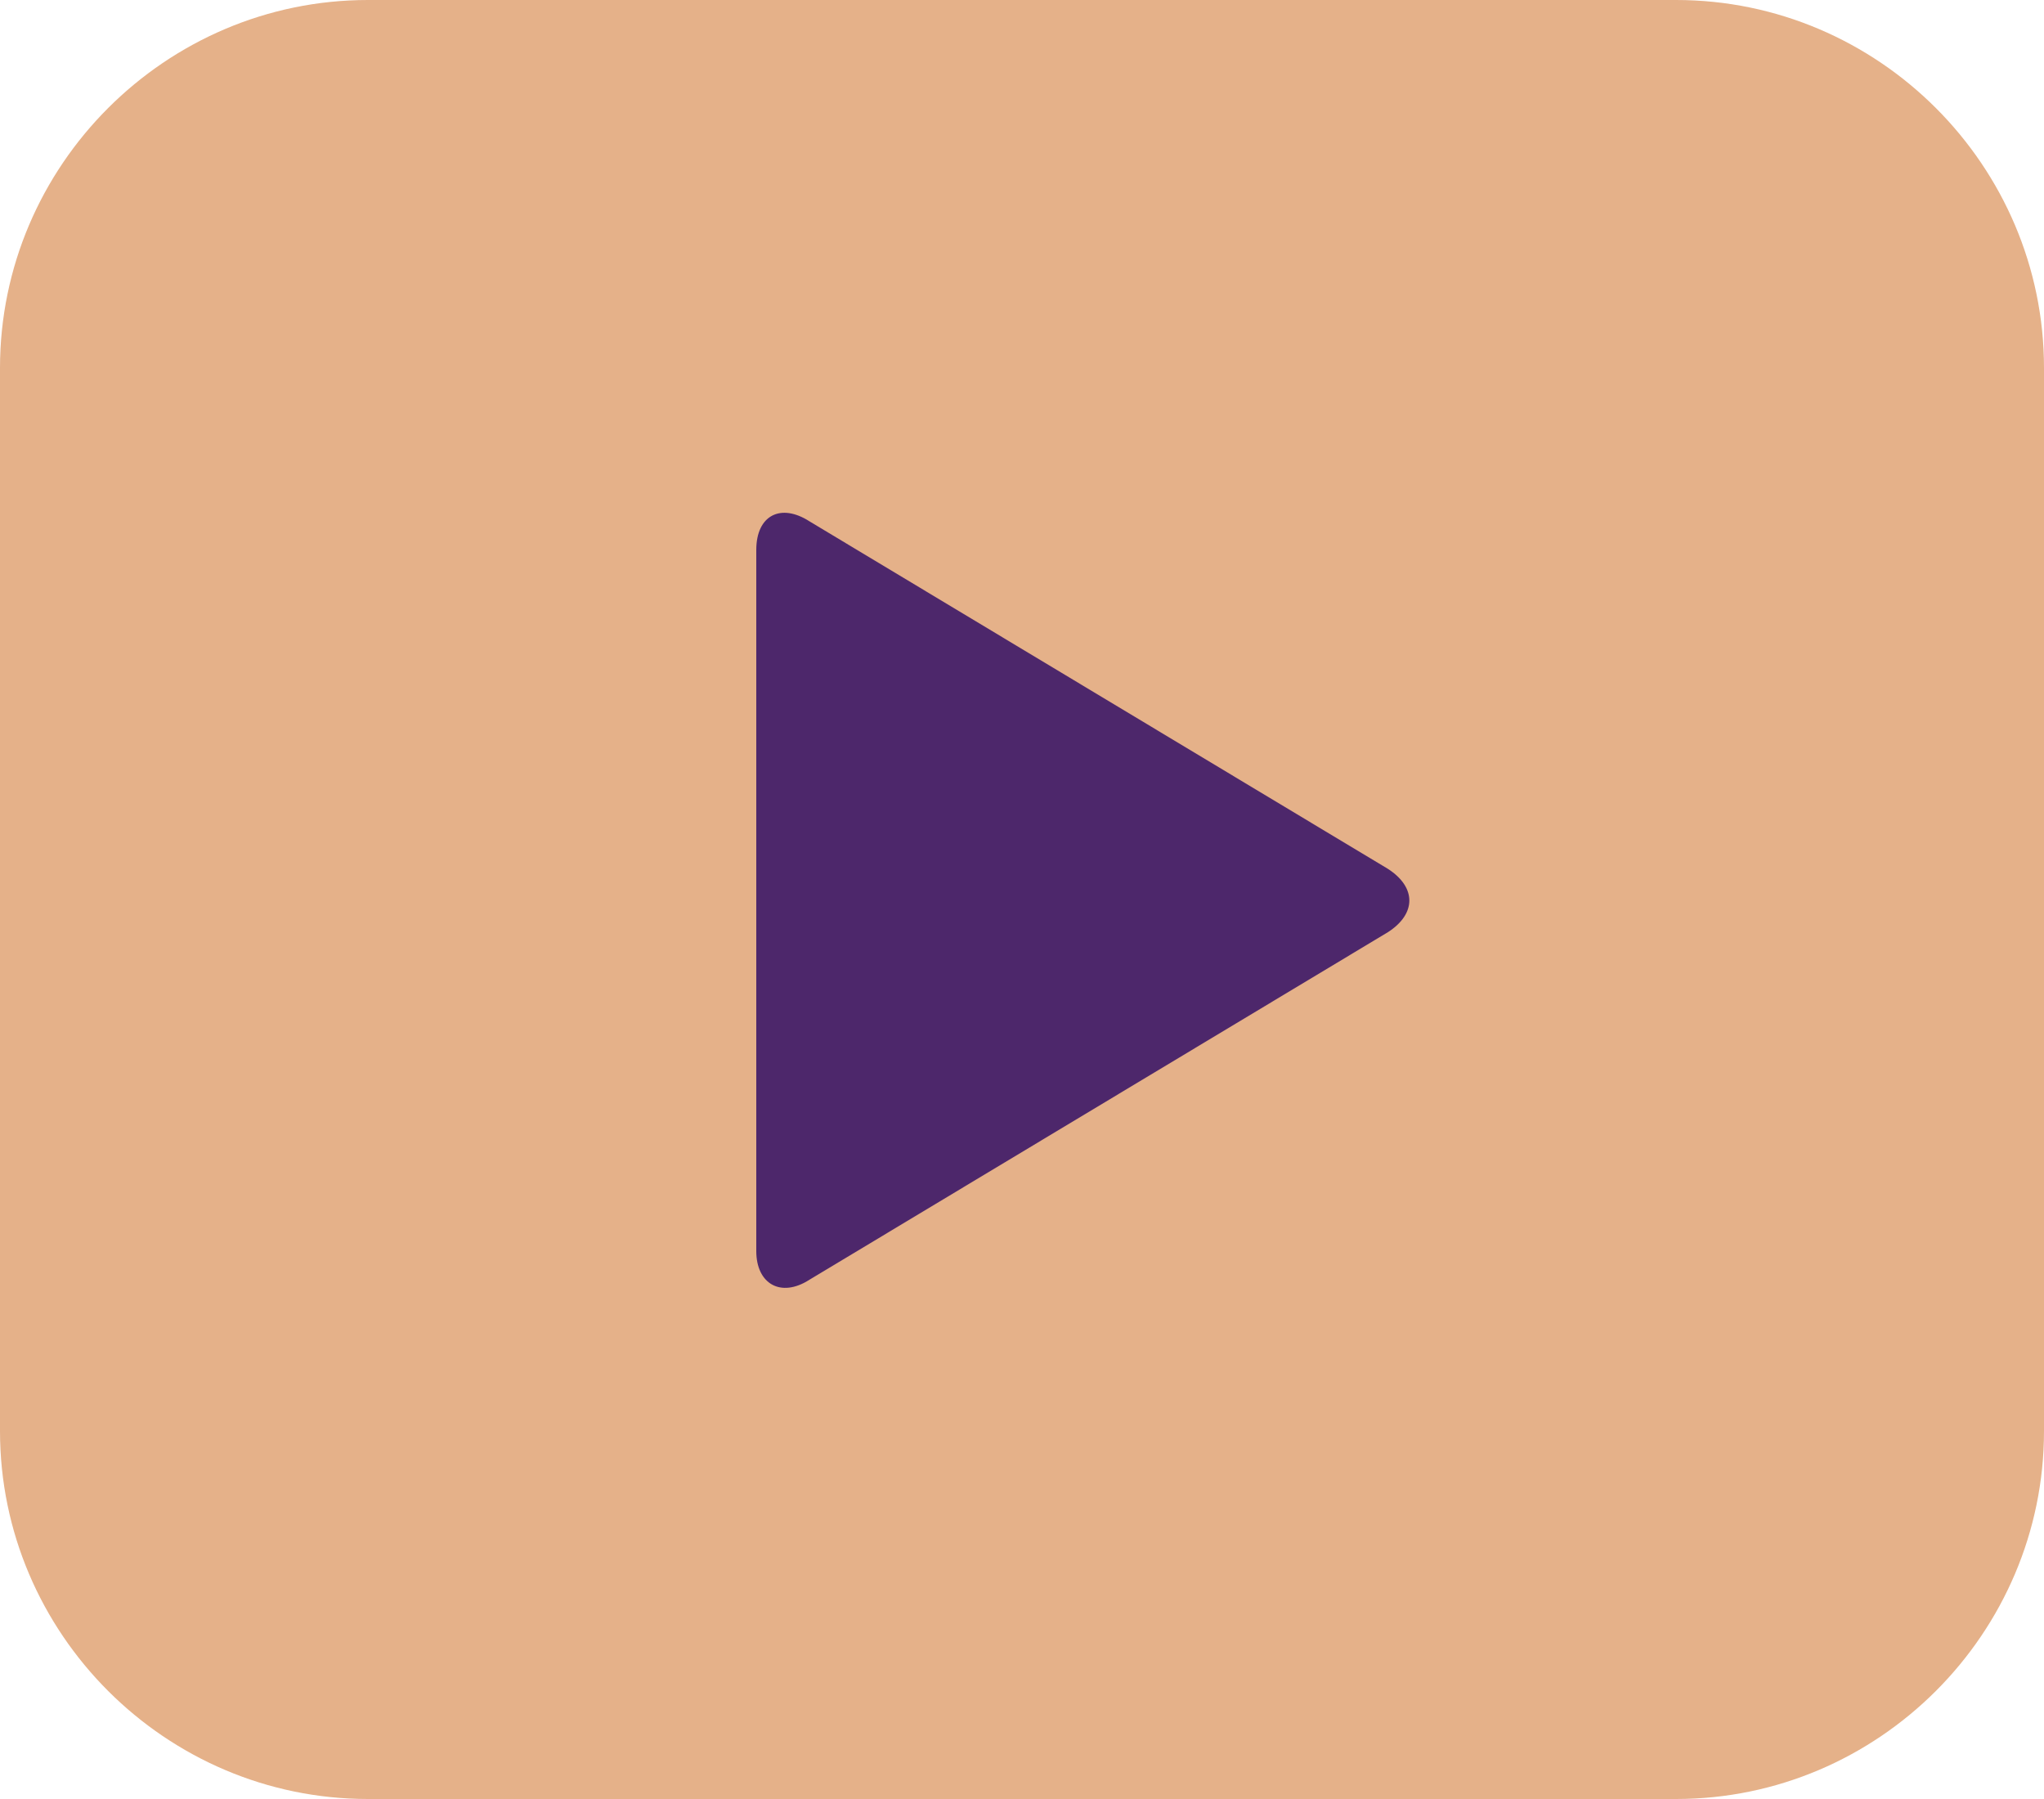
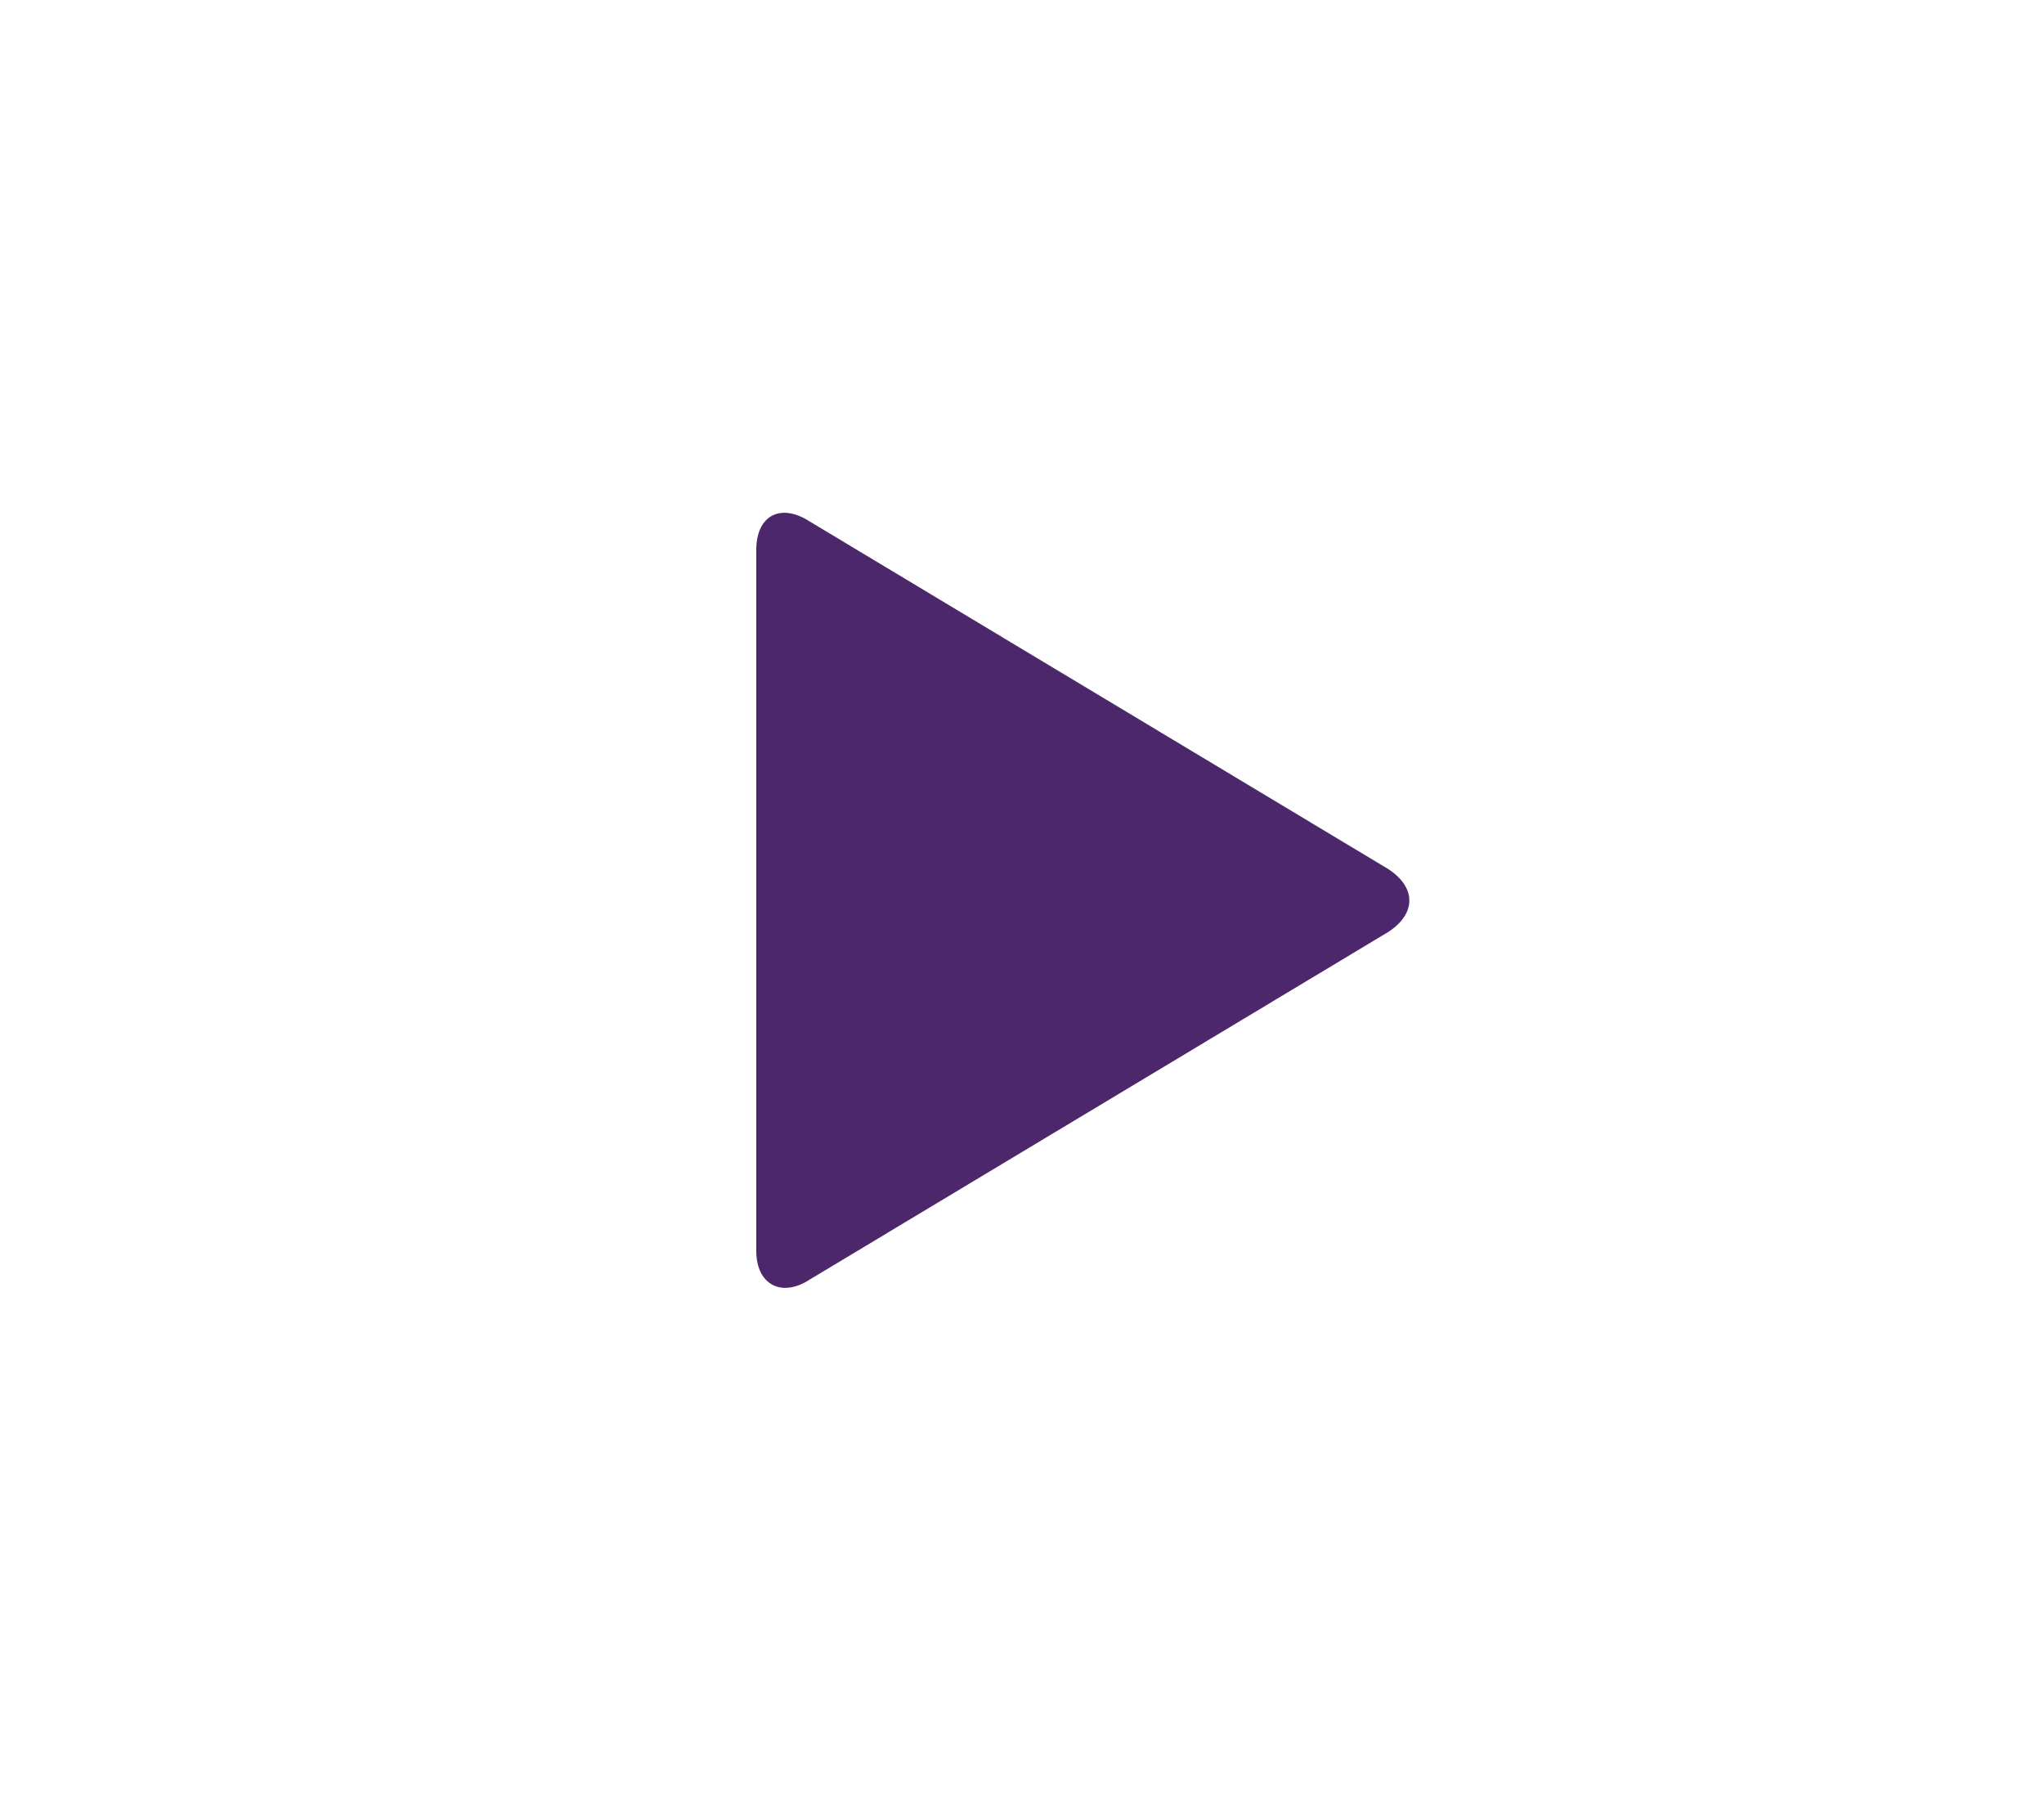
<svg xmlns="http://www.w3.org/2000/svg" viewBox="0 0 100 88" style="enable-background:new 0 0 100 88" xml:space="preserve">
-   <path d="M18 0h64c9.9 0 18 8.1 18 18v52c0 9.9-8.1 18-18 18H18C8.1 88 0 79.9 0 70V18C0 8.1 8.1 0 18 0z" style="fill:#e5b189;fill-opacity:1;fill-rule:evenodd;clip-rule:evenodd" />
  <path d="M37 26.9c0-1.7 1.2-2.3 2.6-1.4l28.3 17c1.4.9 1.4 2.2 0 3.1l-28.3 17c-1.4.9-2.6.2-2.6-1.4V26.9z" style="fill-rule:evenodd;clip-rule:evenodd;fill:#4d276b " />
</svg>